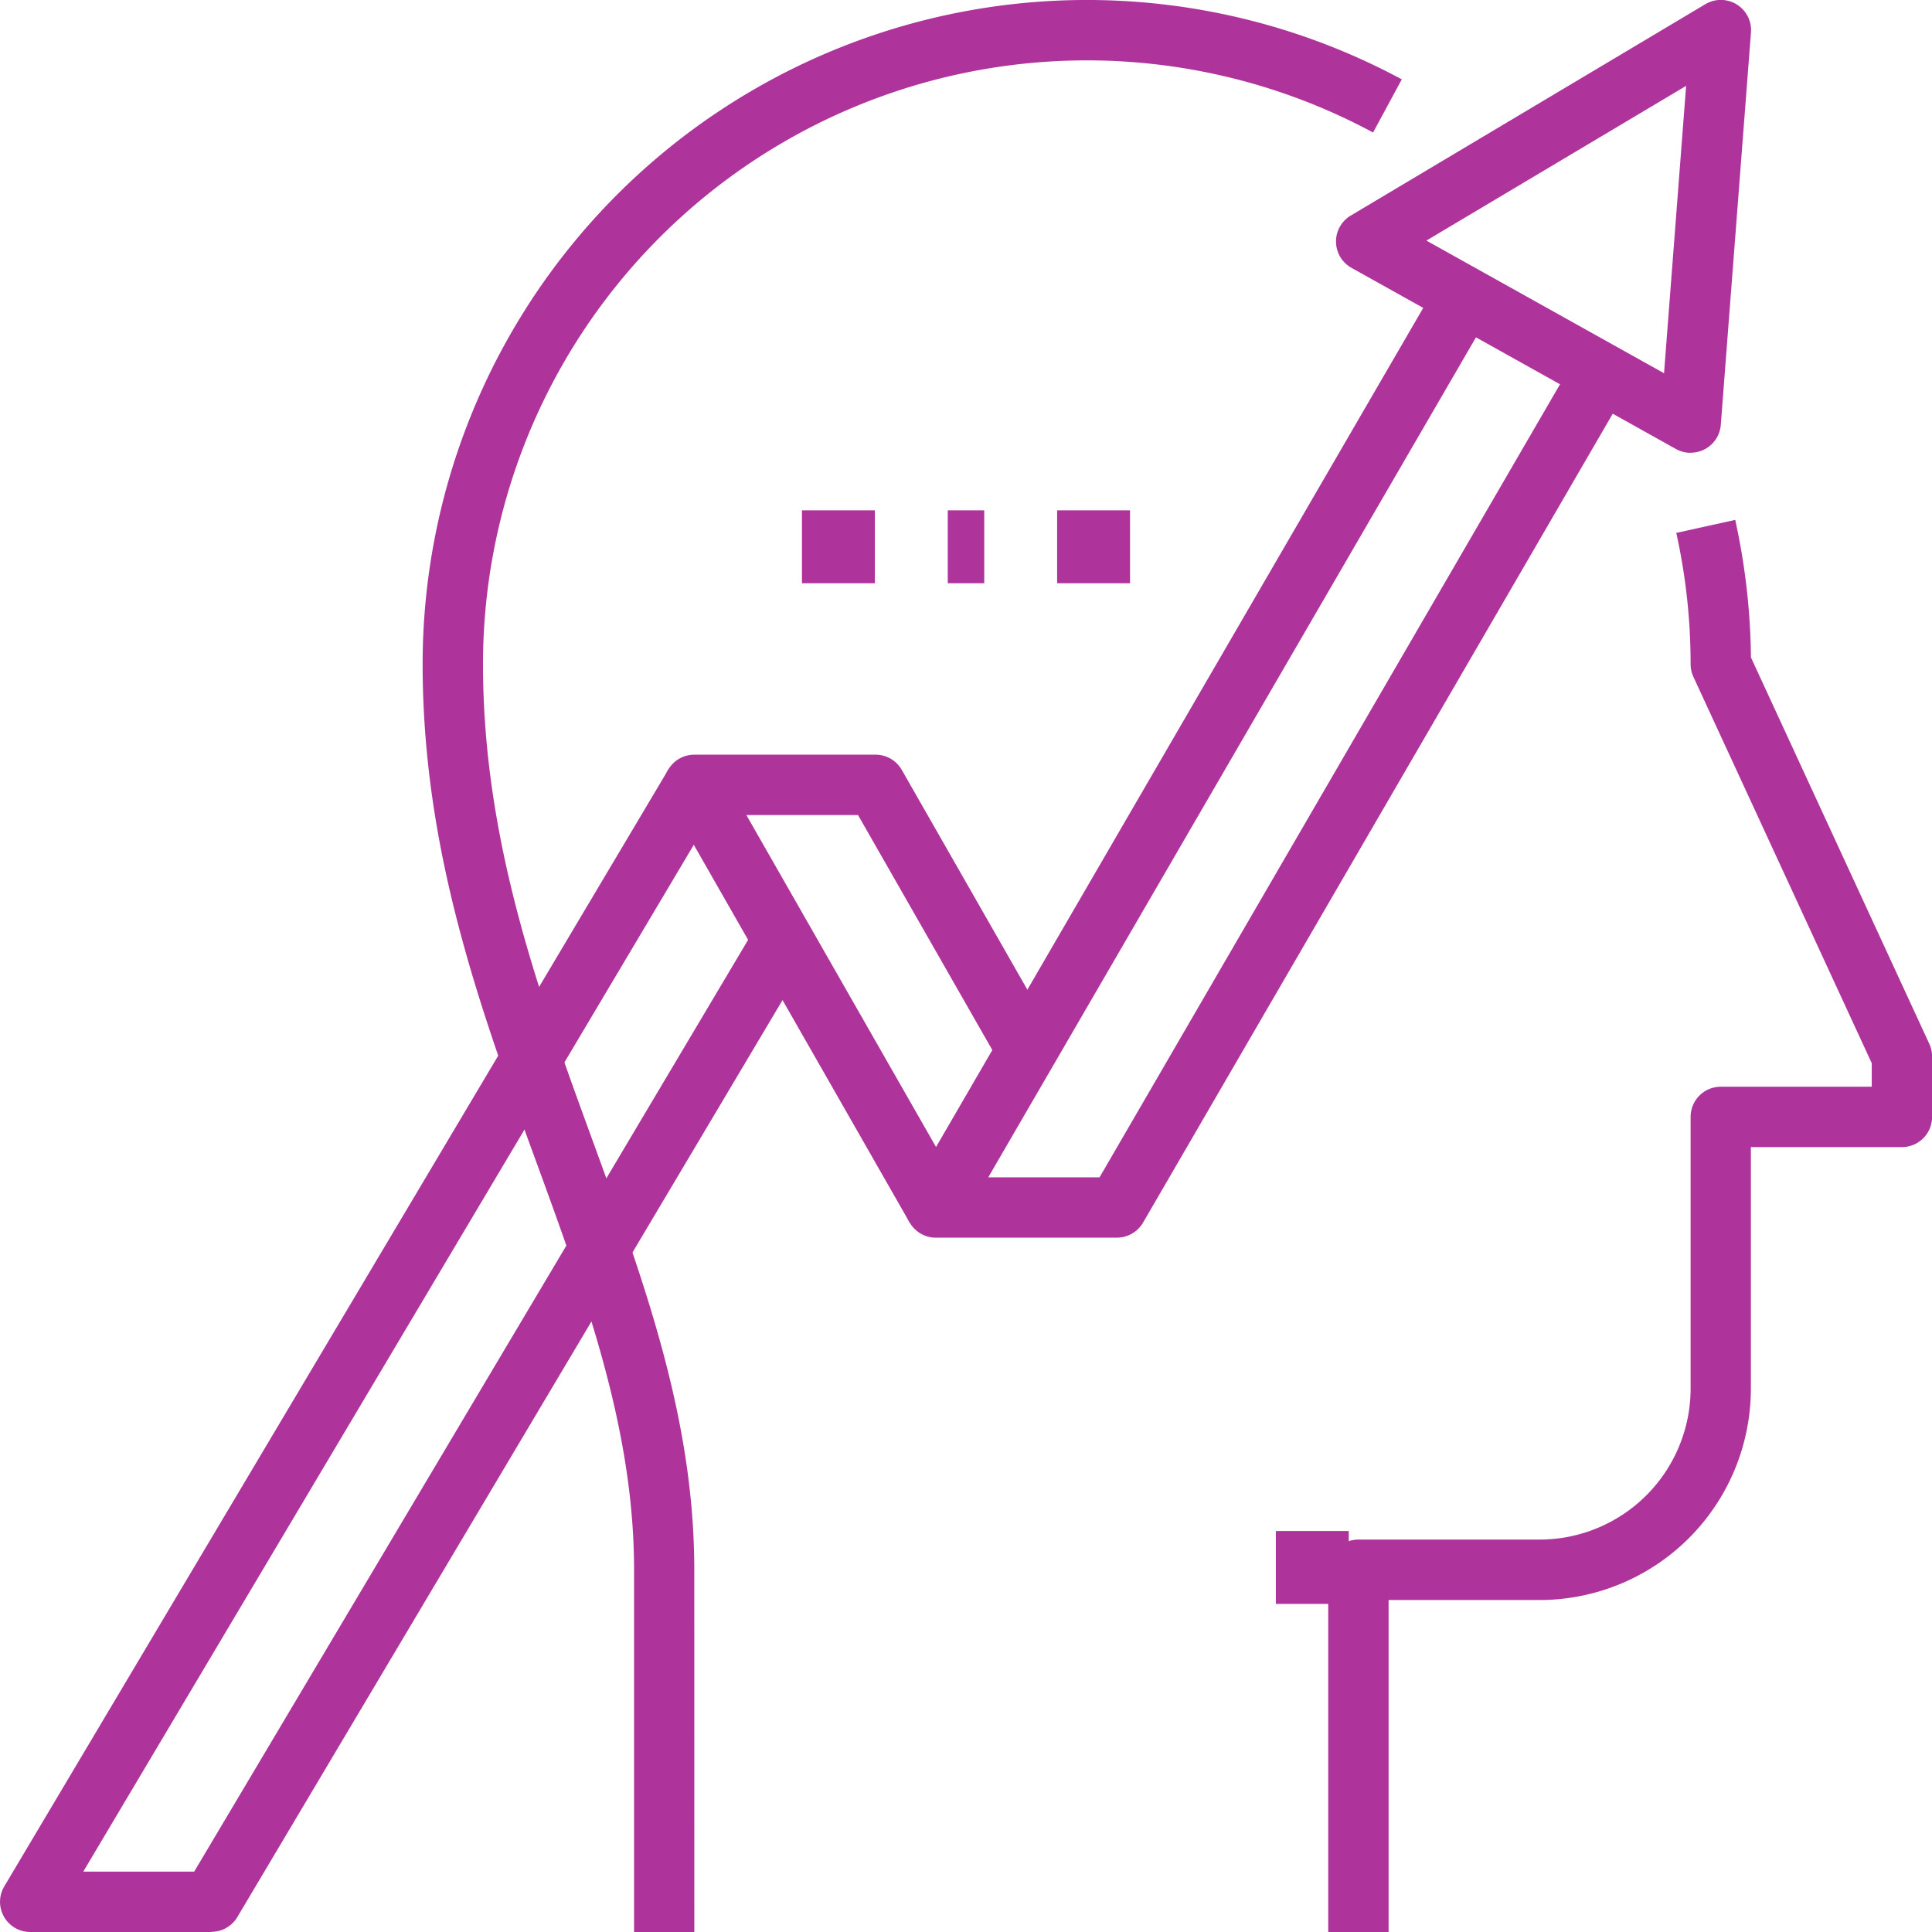
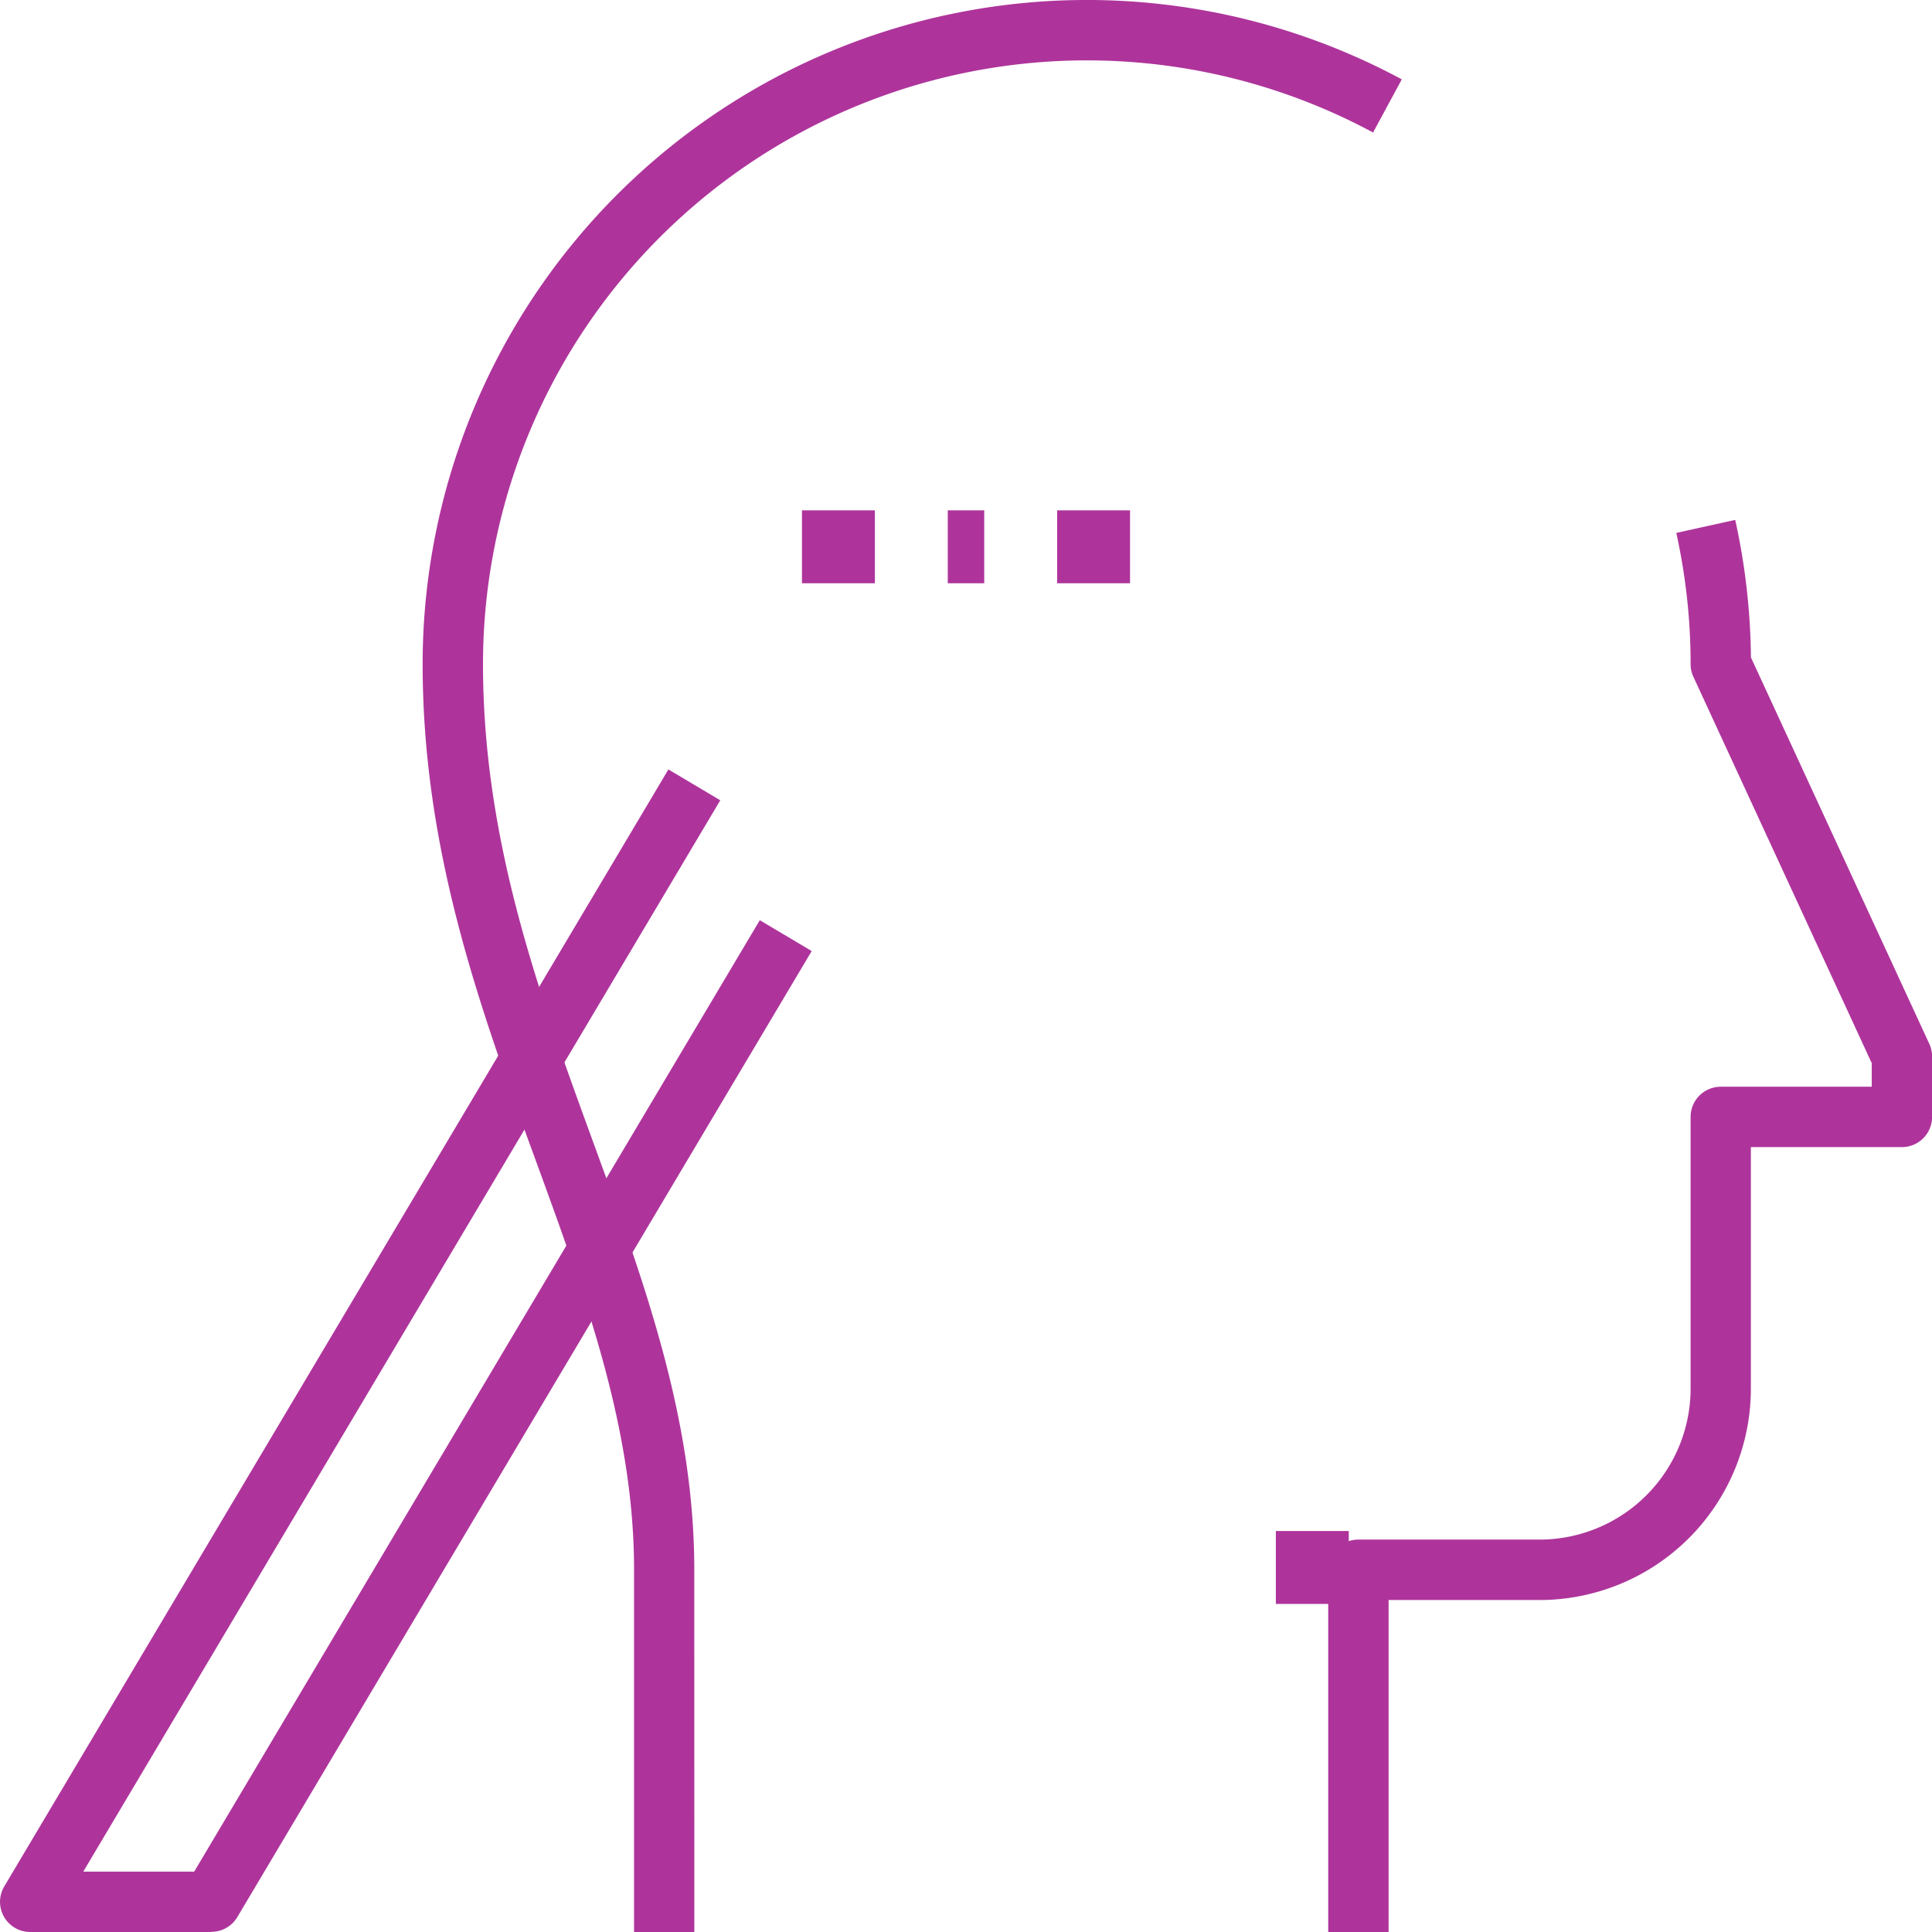
<svg xmlns="http://www.w3.org/2000/svg" width="53" height="53" viewBox="0 0 53 53">
  <defs>
    <clipPath id="clip-path">
      <rect id="Rectangle_1298" data-name="Rectangle 1298" width="53" height="53" transform="translate(0 0)" fill="#ae349b" />
    </clipPath>
  </defs>
  <g id="Group_2144" data-name="Group 2144" transform="translate(0 0)">
    <g id="Group_2143" data-name="Group 2143" transform="translate(0 0)" clip-path="url(#clip-path)">
      <path id="Path_1646" data-name="Path 1646" d="M5.8,57.381H.828A.828.828,0,0,1,.117,56.13L18.336,25.489l1.423.846L2.284,55.725H5.327l15.516-26.1,1.424.846L6.508,56.976a.827.827,0,0,1-.711.4" transform="translate(0 -4.381)" fill="#ae349b" />
-       <path id="Path_1647" data-name="Path 1647" d="M28.734,37.833,22.109,26.239A.828.828,0,0,1,22.828,25H27.8a.826.826,0,0,1,.719.417l4.259,7.453-1.438.822-4.021-7.036H24.256l5.916,10.355Z" transform="translate(-3.781 -4.297)" fill="#ae349b" />
-       <path id="Path_1648" data-name="Path 1648" d="M35.8,35.556H30.828a.829.829,0,0,1-.716-1.244L44.621,9.323l1.433.831L32.267,33.9H35.32L48.374,11.417l1.433.831L36.513,35.143a.829.829,0,0,1-.716.412" transform="translate(-5.156 -1.603)" fill="#ae349b" />
-       <path id="Path_1649" data-name="Path 1649" d="M53.98,12.422a.821.821,0,0,1-.4-.105l-8.9-4.969a.828.828,0,0,1-.021-1.434l9.73-5.8a.829.829,0,0,1,1.25.775l-.828,10.766a.828.828,0,0,1-.826.764M46.735,6.6l6.519,3.639.606-7.884Z" transform="translate(-7.605 0)" fill="#ae349b" />
      <rect id="Rectangle_1294" data-name="Rectangle 1294" width="2" height="2" transform="translate(22 14)" fill="#ae349b" />
      <rect id="Rectangle_1295" data-name="Rectangle 1295" width="1" height="2" transform="translate(26 14)" fill="#ae349b" />
      <rect id="Rectangle_1296" data-name="Rectangle 1296" width="2" height="2" transform="translate(29 14)" fill="#ae349b" />
      <path id="Path_1650" data-name="Path 1650" d="M45.656,55.96H44V46.023a.827.827,0,0,1,.828-.828H49.8a4.145,4.145,0,0,0,4.141-4.141V33.6a.827.827,0,0,1,.828-.828h4.141v-.646l-4.893-10.6a.821.821,0,0,1-.076-.347,16.641,16.641,0,0,0-.393-3.6l1.617-.357a18.336,18.336,0,0,1,.431,3.773l4.893,10.6a.821.821,0,0,1,.076.347V33.6a.827.827,0,0,1-.828.828H55.594v6.625a5.8,5.8,0,0,1-5.8,5.8H45.656Z" transform="translate(-7.563 -2.96)" fill="#ae349b" />
      <path id="Path_1651" data-name="Path 1651" d="M21.453,53H19.8V43.063c0-3.841-1.305-7.416-2.687-11.2C15.581,27.675,14,23.345,14,18.219A18.223,18.223,0,0,1,40.861,2.177l-.788,1.458A16.566,16.566,0,0,0,15.656,18.219c0,4.834,1.53,9.023,3.009,13.075,1.433,3.926,2.787,7.635,2.787,11.768Z" transform="translate(-2.406 0)" fill="#ae349b" />
      <rect id="Rectangle_1297" data-name="Rectangle 1297" width="2" height="2" transform="translate(35 42)" fill="#ae349b" />
    </g>
  </g>
</svg>